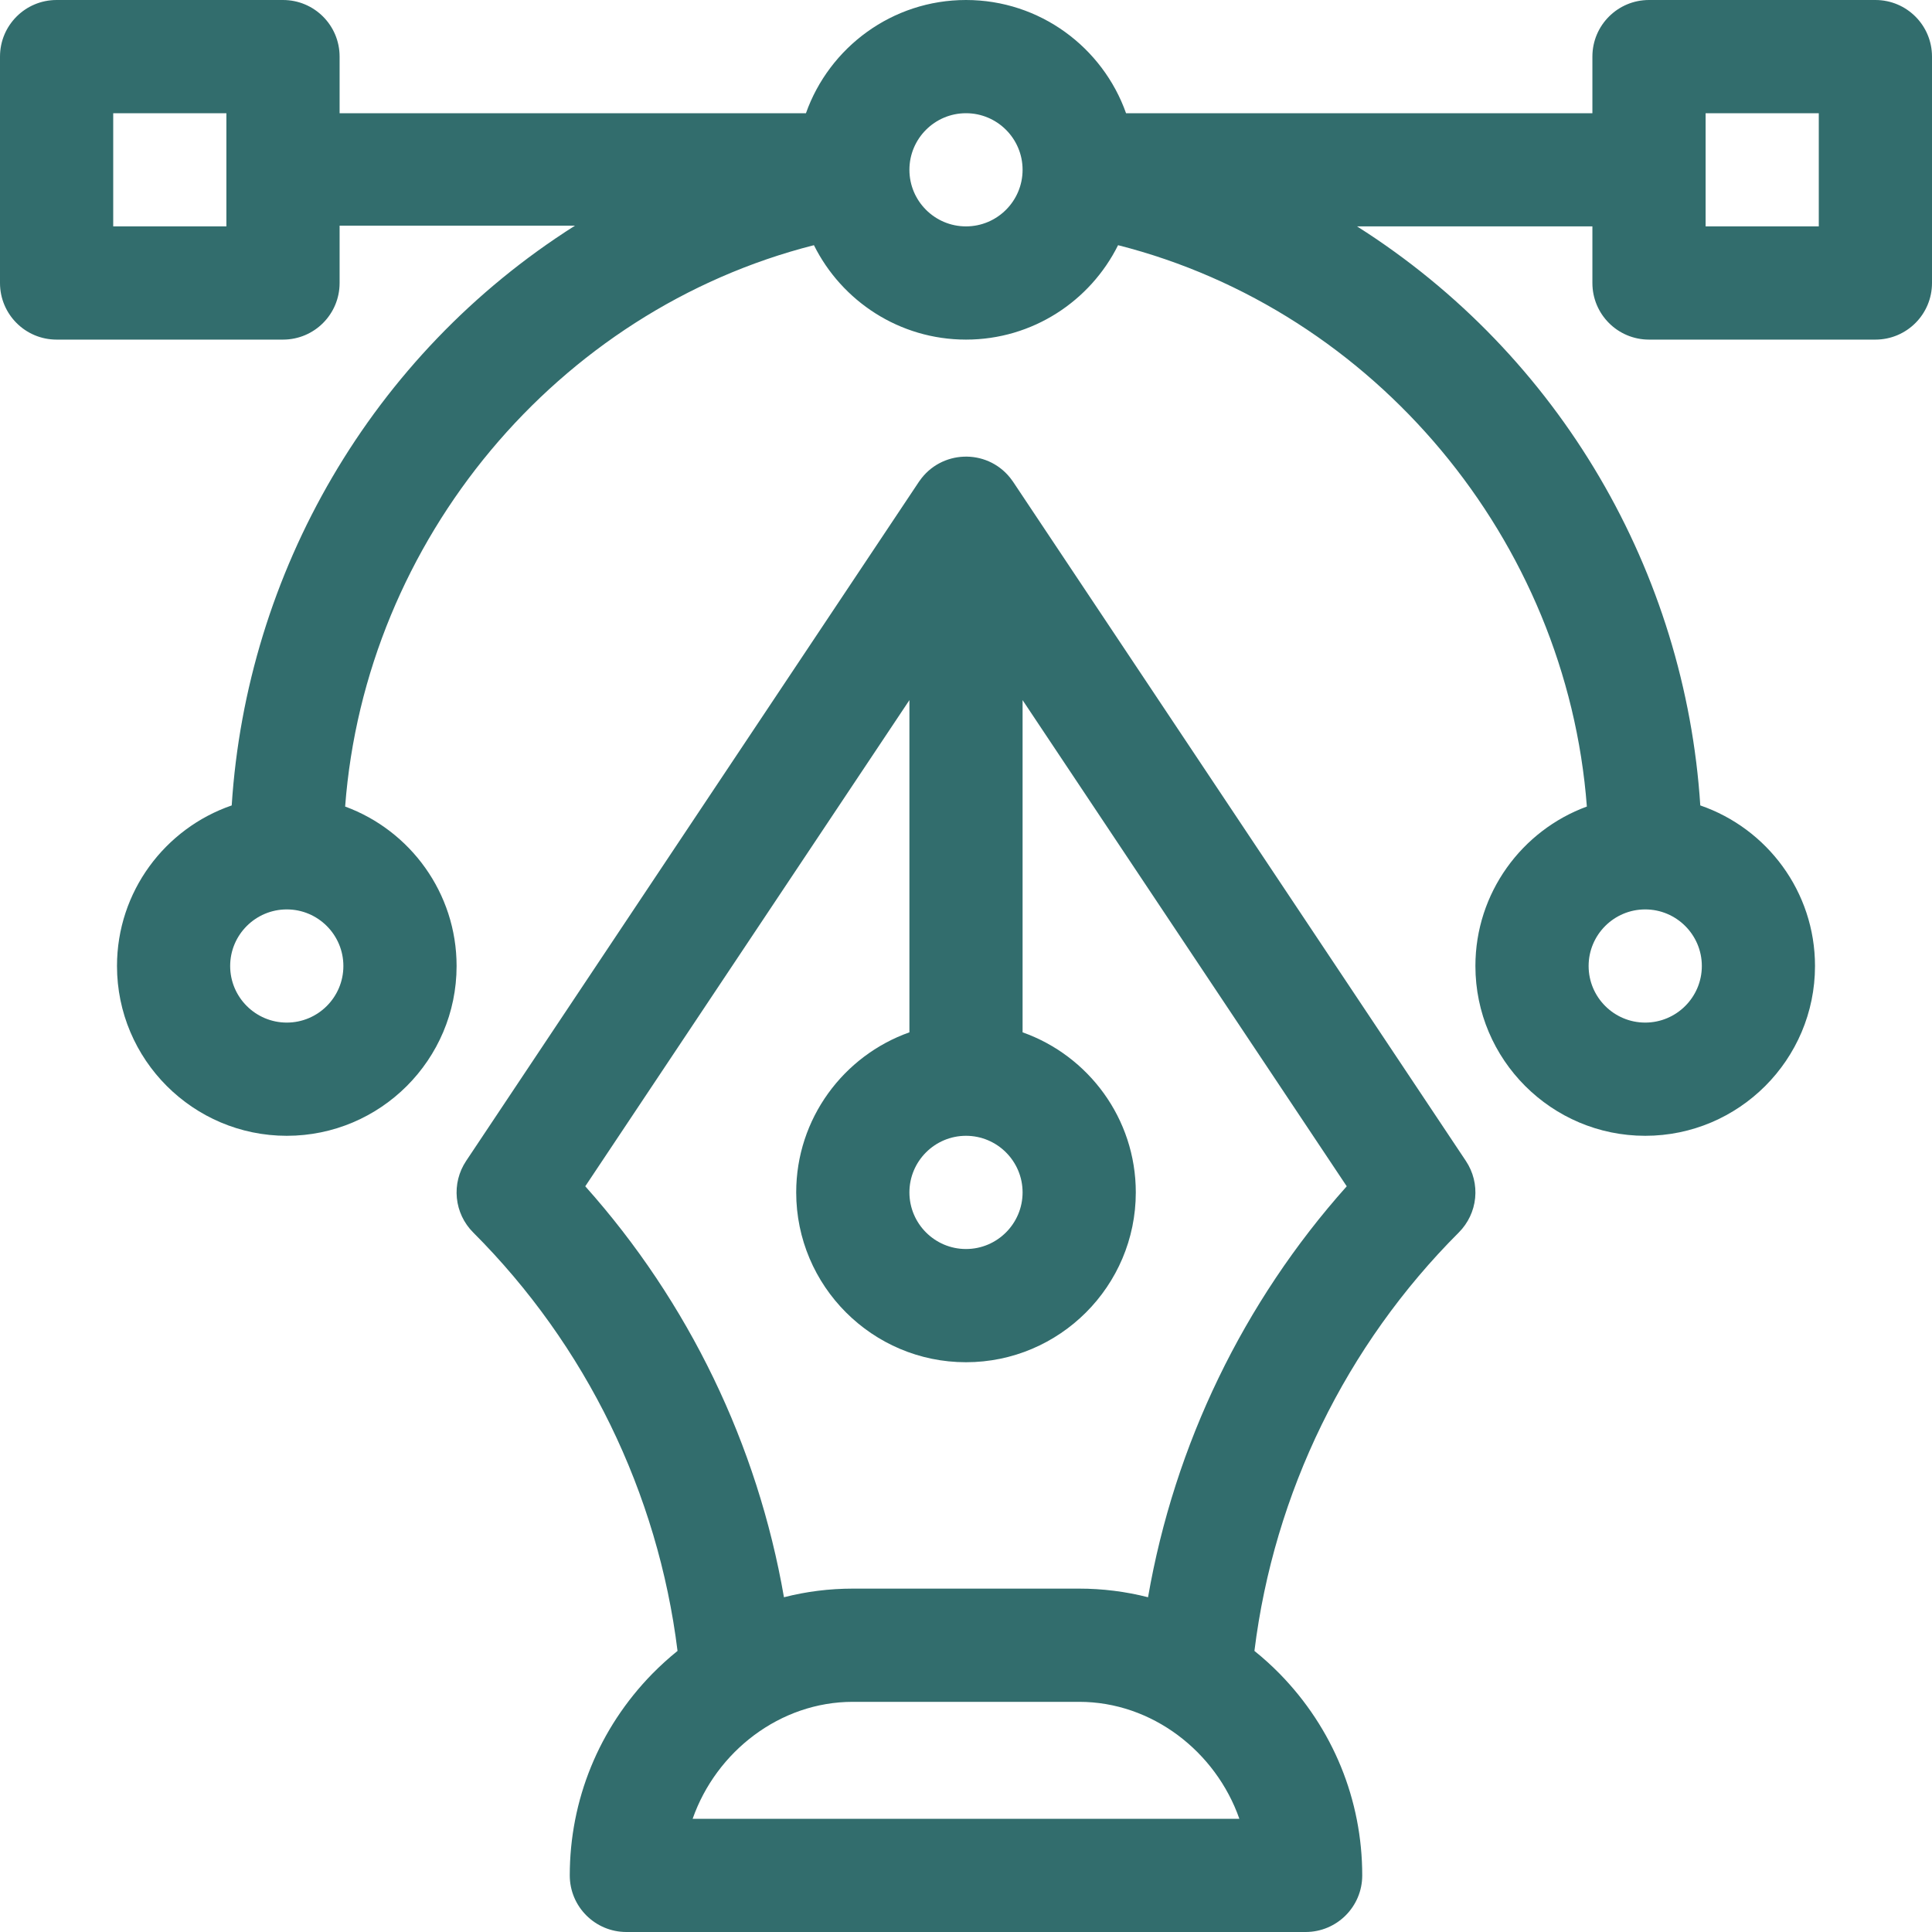
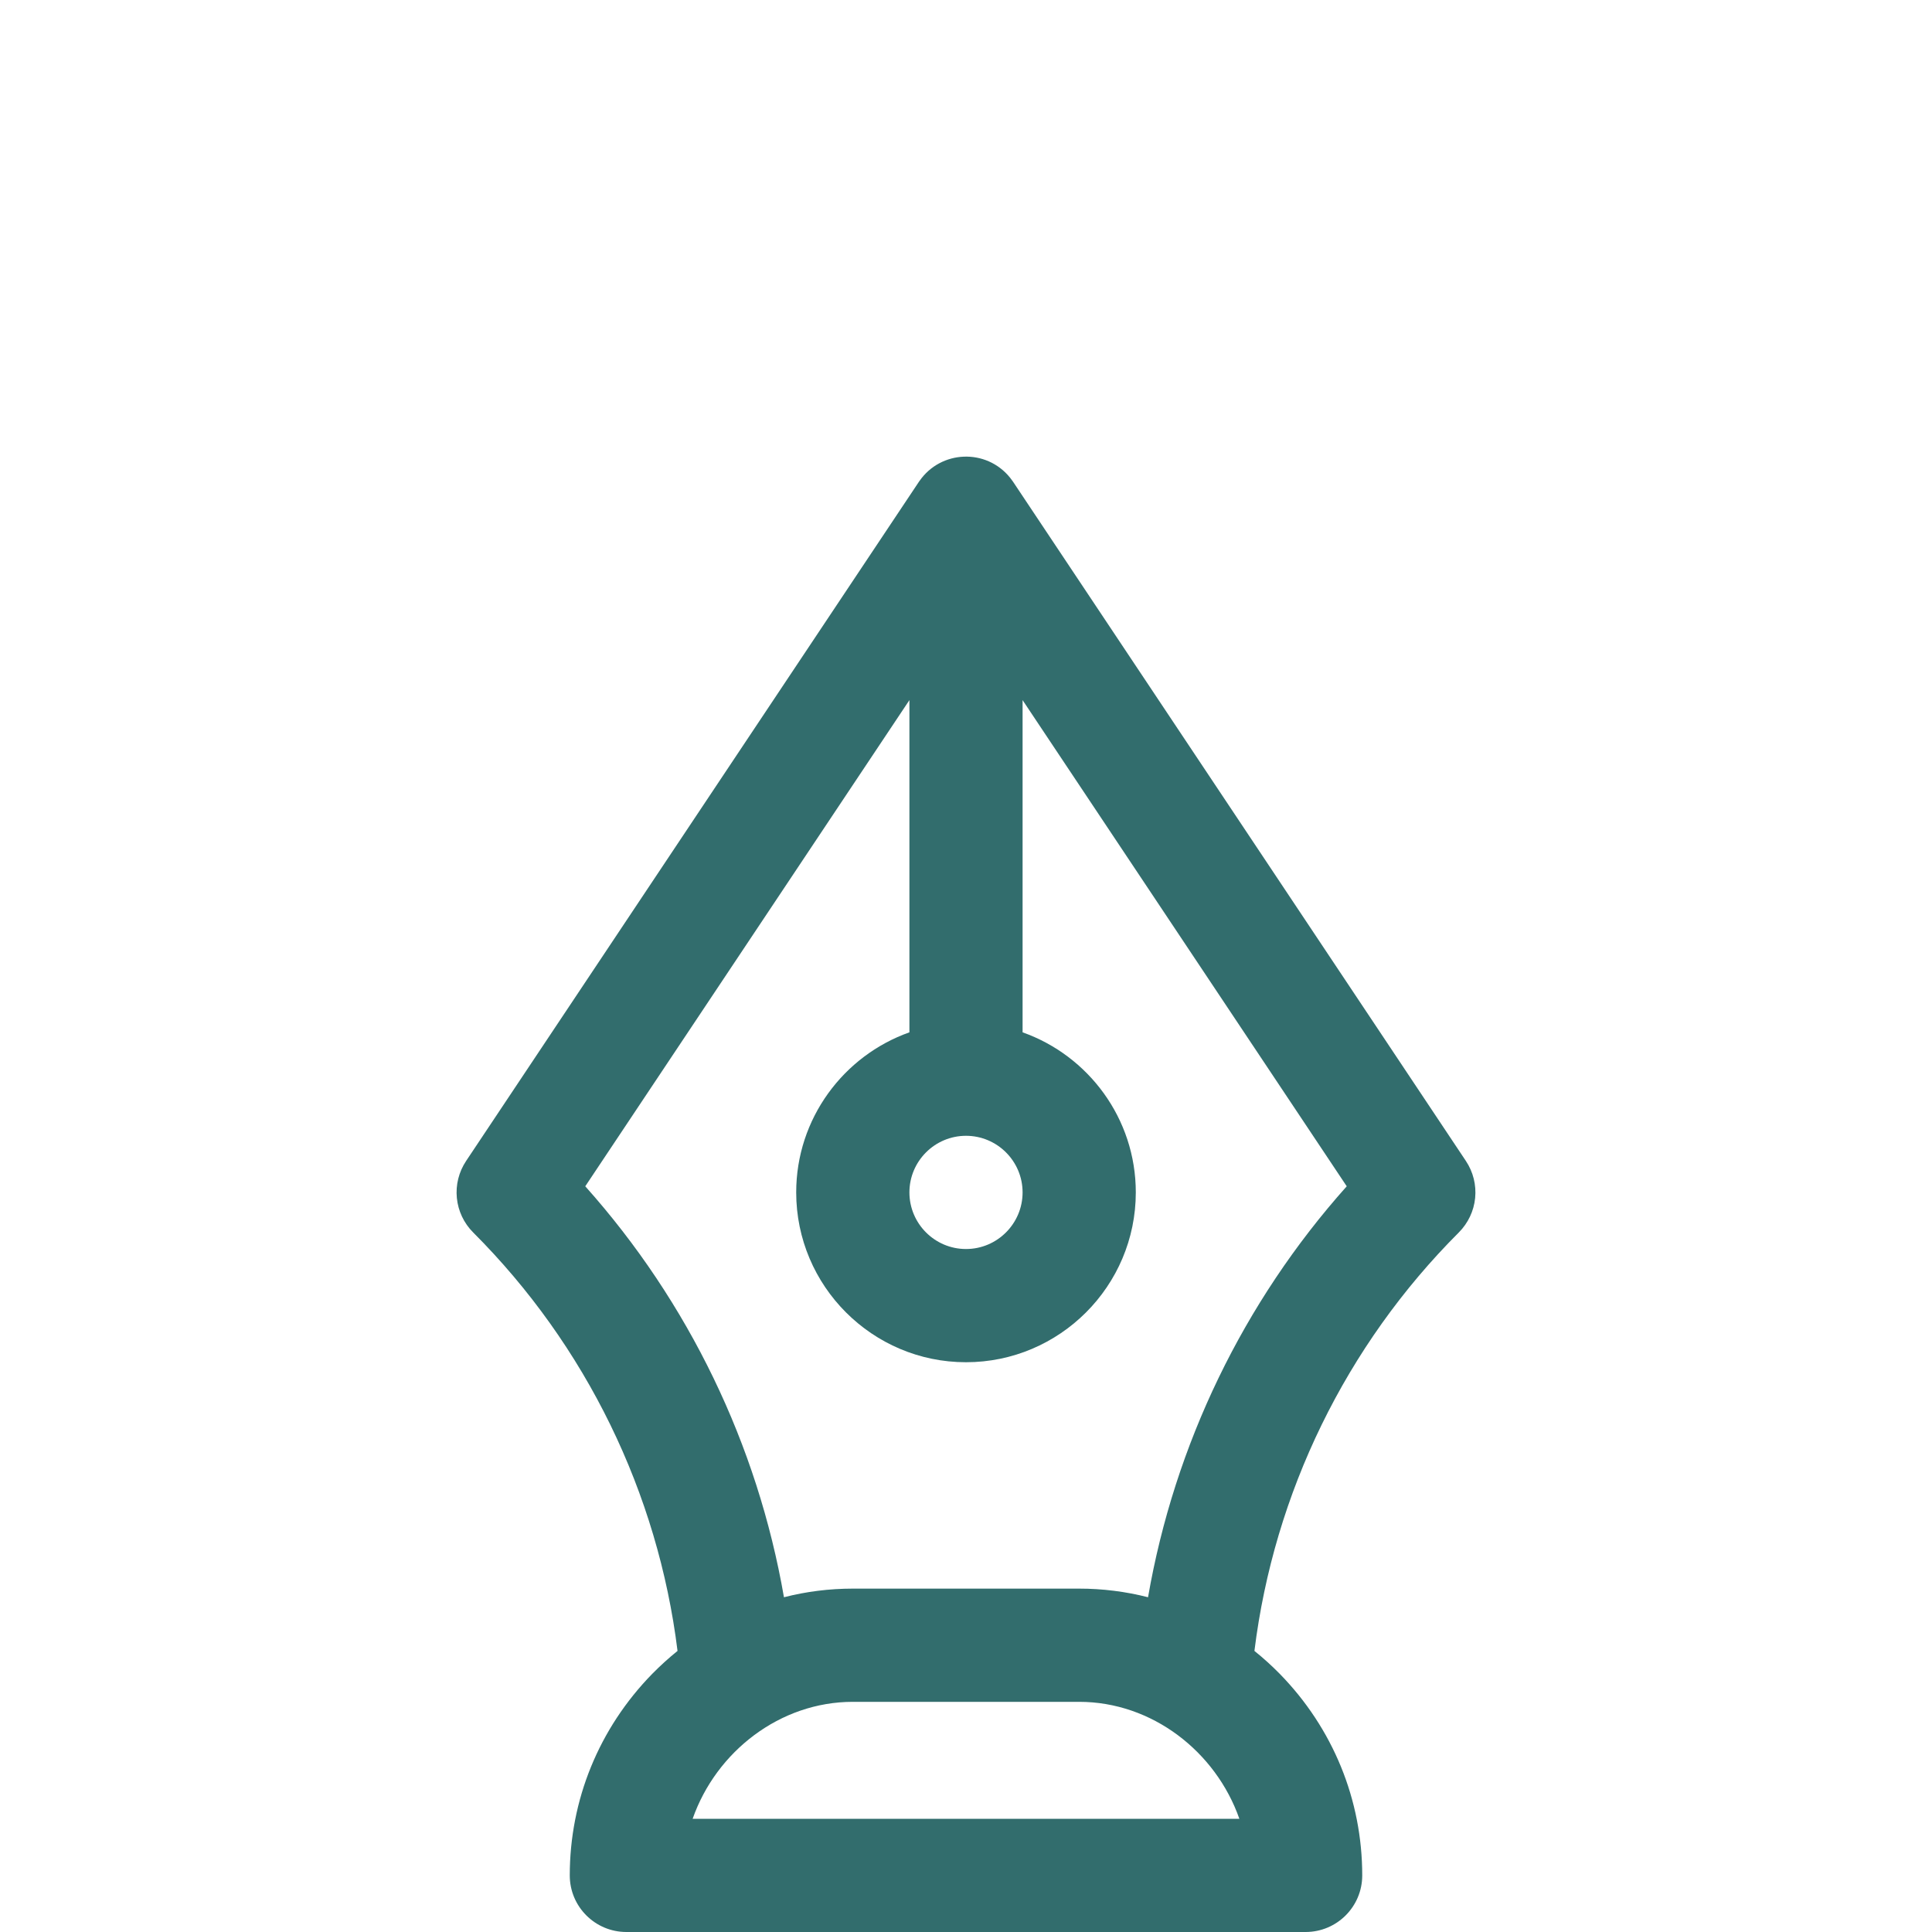
<svg xmlns="http://www.w3.org/2000/svg" width="45" height="45" viewBox="0 0 45 45" fill="none">
-   <path d="M43.682 0H38.408C37.68 0 37.09 0.59 37.09 1.318V2.637H26.228C25.684 1.102 24.219 0 22.5 0C20.781 0 19.316 1.102 18.772 2.637H7.91V1.318C7.91 0.59 7.32 0 6.592 0H1.318C0.59 0 0 0.59 0 1.318V6.592C0 7.32 0.59 7.91 1.318 7.91H6.592C7.32 7.91 7.91 7.32 7.91 6.592V5.256H13.393C8.636 8.268 5.745 13.357 5.397 18.76C3.844 19.294 2.725 20.768 2.725 22.5C2.725 24.681 4.499 26.455 6.68 26.455C8.861 26.455 10.635 24.681 10.635 22.5C10.635 20.797 9.552 19.341 8.039 18.786C8.507 12.576 12.979 7.229 18.958 5.711C19.606 7.013 20.95 7.91 22.5 7.91C24.05 7.91 25.394 7.013 26.042 5.711C32.022 7.229 36.492 12.577 36.961 18.786C35.448 19.341 34.365 20.797 34.365 22.5C34.365 24.681 36.139 26.455 38.32 26.455C40.501 26.455 42.275 24.681 42.275 22.5C42.275 20.768 41.156 19.294 39.603 18.76C39.254 13.346 36.355 8.28 31.608 5.273H37.09V6.592C37.09 7.32 37.68 7.91 38.408 7.91H43.682C44.41 7.91 45 7.32 45 6.592V1.318C45 0.59 44.41 0 43.682 0ZM5.273 5.273H2.637V2.637H5.273V5.273ZM6.68 23.818C5.953 23.818 5.361 23.227 5.361 22.5C5.361 21.773 5.953 21.182 6.68 21.182C7.407 21.182 7.998 21.773 7.998 22.5C7.998 23.227 7.407 23.818 6.68 23.818ZM22.5 5.273C21.773 5.273 21.182 4.682 21.182 3.955C21.182 3.228 21.773 2.637 22.5 2.637C23.227 2.637 23.818 3.228 23.818 3.955C23.818 4.682 23.227 5.273 22.5 5.273ZM38.32 21.182C39.047 21.182 39.639 21.773 39.639 22.5C39.639 23.227 39.047 23.818 38.32 23.818C37.593 23.818 37.002 23.227 37.002 22.5C37.002 21.773 37.593 21.182 38.32 21.182ZM42.363 5.273H39.727V2.637H42.363V5.273Z" fill="#326D6D" />
  <path d="M34.144 27.042L23.597 11.222L23.596 11.22C23.592 11.215 23.588 11.209 23.584 11.204C23.566 11.178 23.547 11.152 23.527 11.127C22.971 10.437 21.913 10.484 21.416 11.204C21.412 11.209 21.408 11.215 21.404 11.22L21.403 11.222L10.856 27.042C10.687 27.296 10.611 27.6 10.641 27.903C10.671 28.207 10.805 28.49 11.021 28.706C13.651 31.336 15.325 34.774 15.781 38.453C15.575 38.619 15.378 38.798 15.192 38.987C13.953 40.254 13.271 41.921 13.271 43.682C13.271 44.41 13.862 45 14.59 45H30.41C31.138 45 31.729 44.41 31.729 43.682C31.729 41.921 31.047 40.254 29.808 38.987C29.622 38.798 29.425 38.619 29.218 38.453C29.674 34.774 31.349 31.336 33.979 28.706C34.194 28.49 34.329 28.207 34.359 27.903C34.389 27.6 34.313 27.296 34.144 27.042ZM22.5 26.455C23.227 26.455 23.818 27.047 23.818 27.773C23.818 28.5 23.227 29.092 22.5 29.092C21.773 29.092 21.182 28.5 21.182 27.773C21.182 27.047 21.773 26.455 22.5 26.455ZM16.133 42.363C16.682 40.796 18.169 39.639 19.863 39.639H25.137C26.831 39.639 28.318 40.796 28.867 42.363H16.133ZM26.74 37.203C26.216 37.069 25.677 37.002 25.137 37.002H19.863C19.316 37.002 18.778 37.07 18.26 37.203C17.643 33.649 16.04 30.328 13.632 27.631L21.182 16.307V24.045C19.647 24.589 18.545 26.055 18.545 27.773C18.545 29.954 20.319 31.729 22.5 31.729C24.681 31.729 26.455 29.954 26.455 27.773C26.455 26.055 25.353 24.589 23.818 24.045V16.307L31.368 27.631C28.96 30.328 27.357 33.649 26.74 37.203Z" fill="#326D6D" />
</svg>